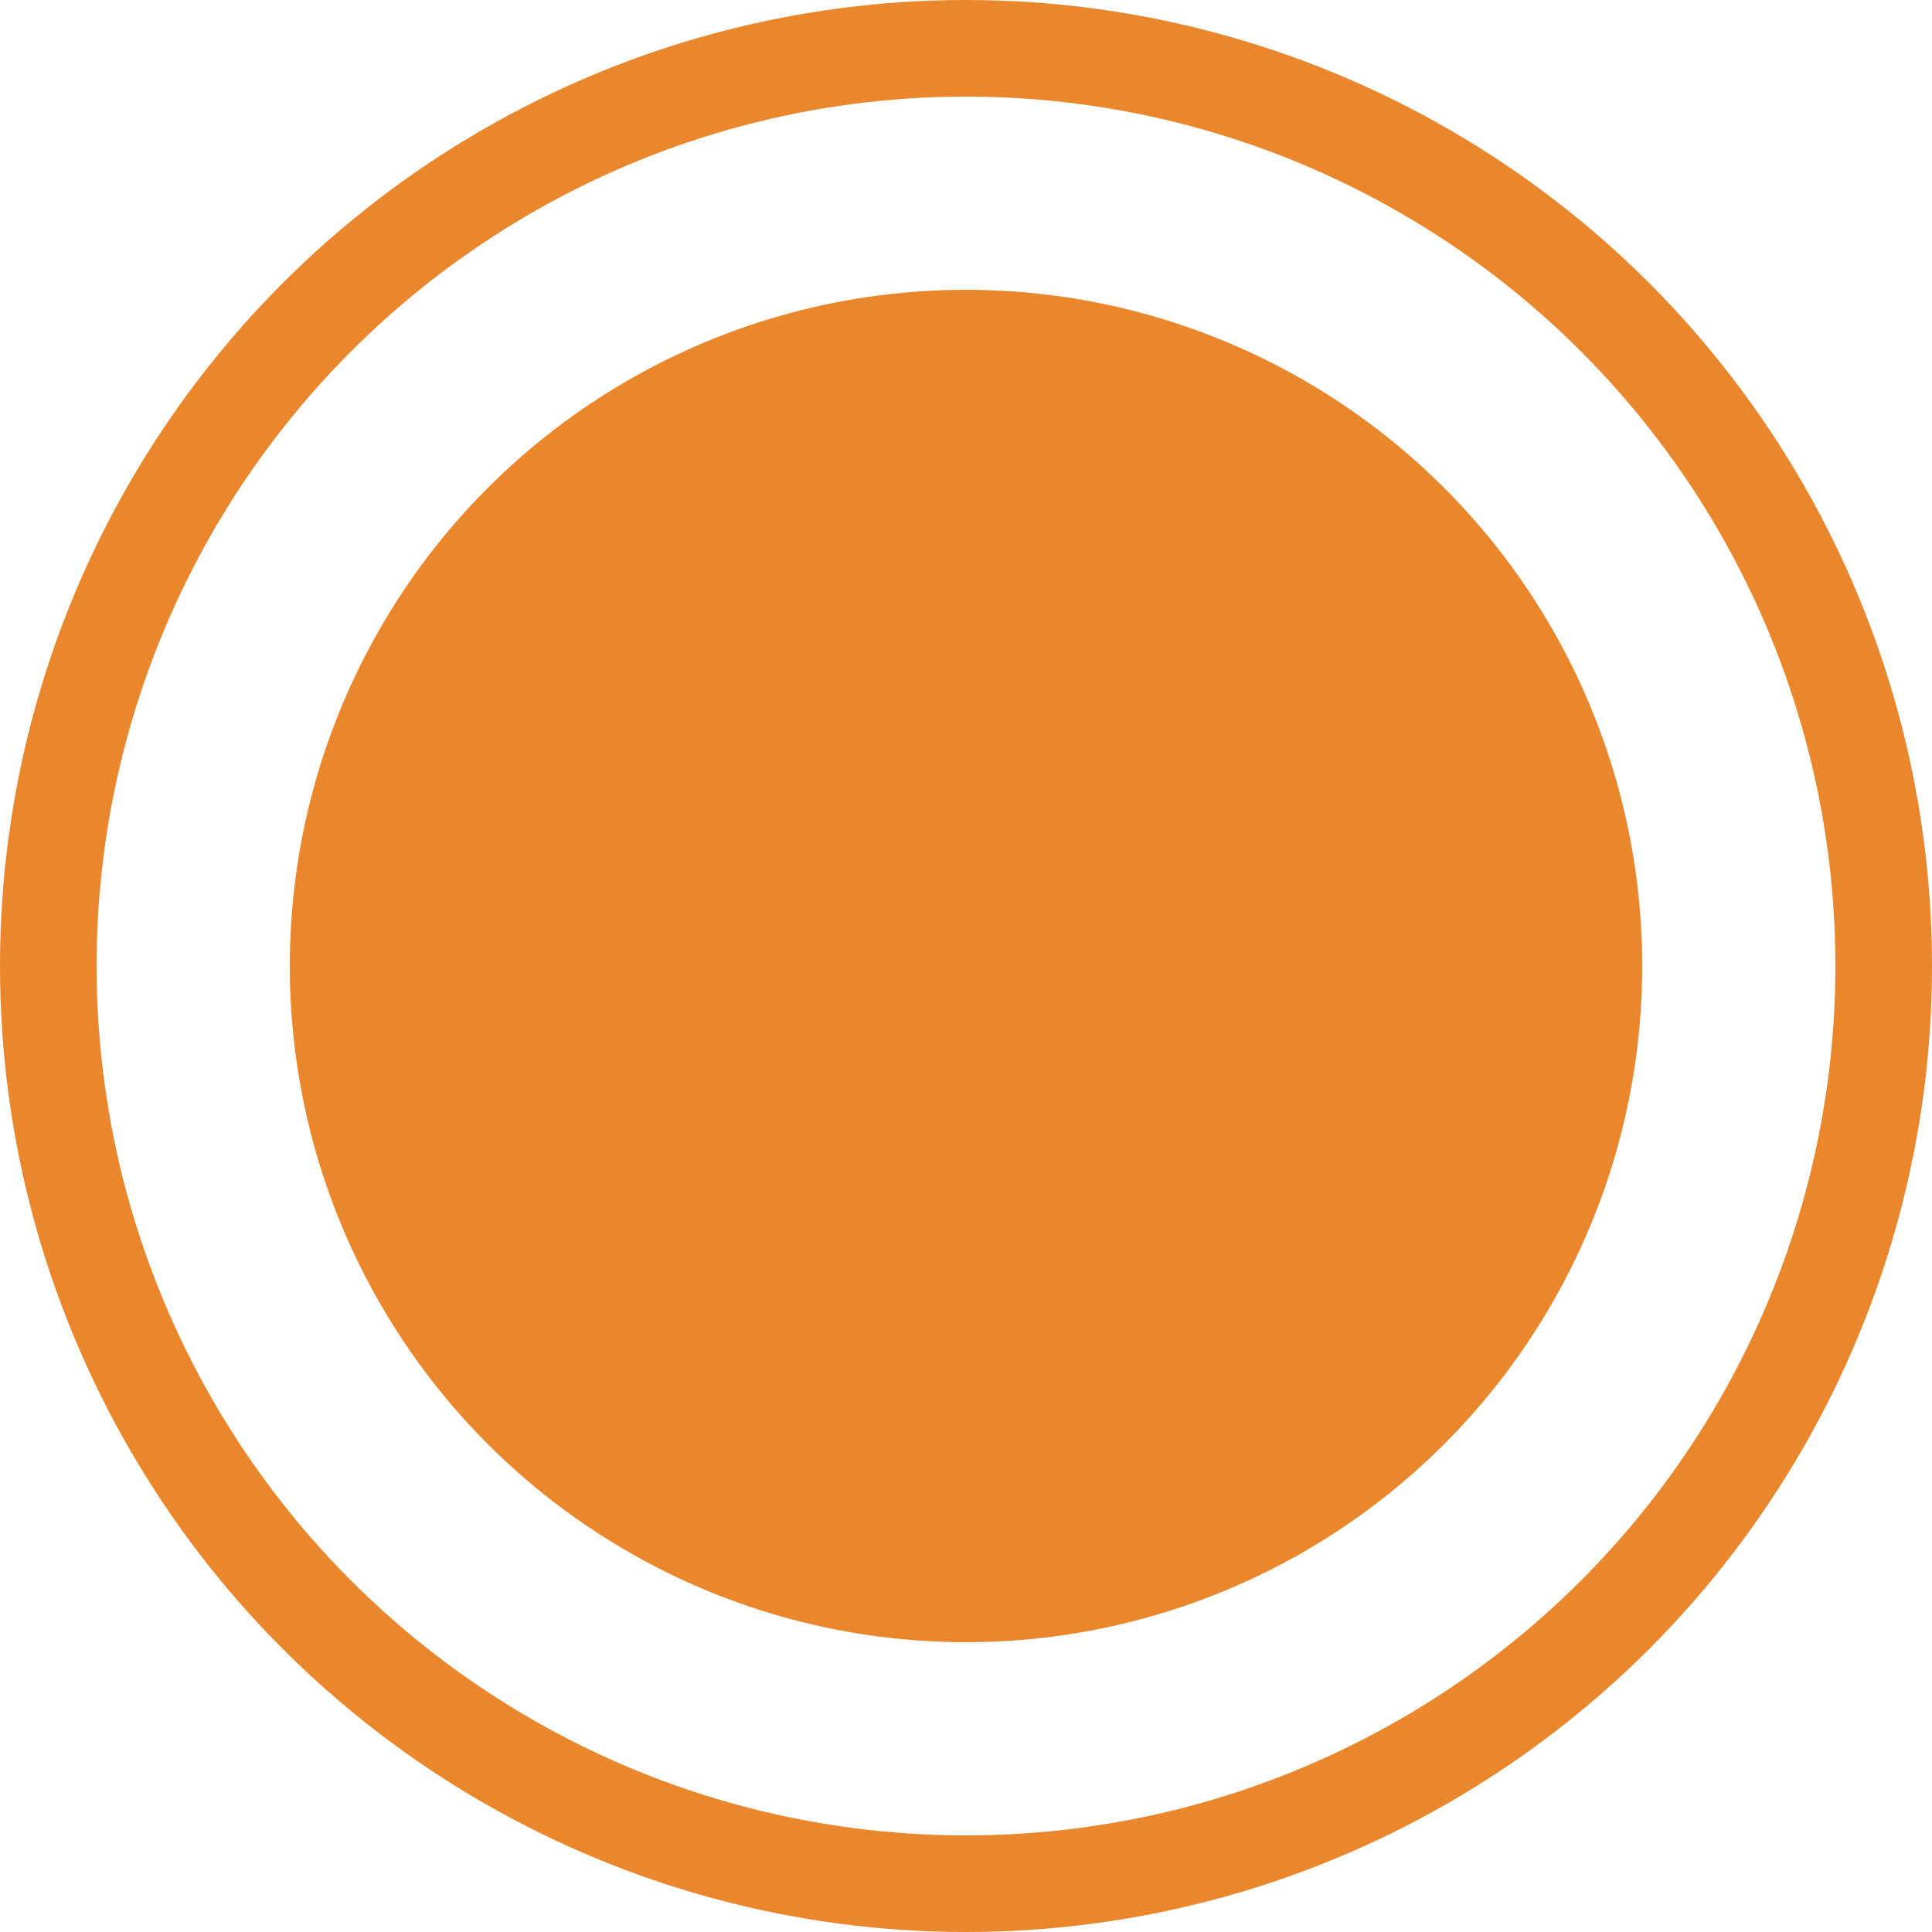
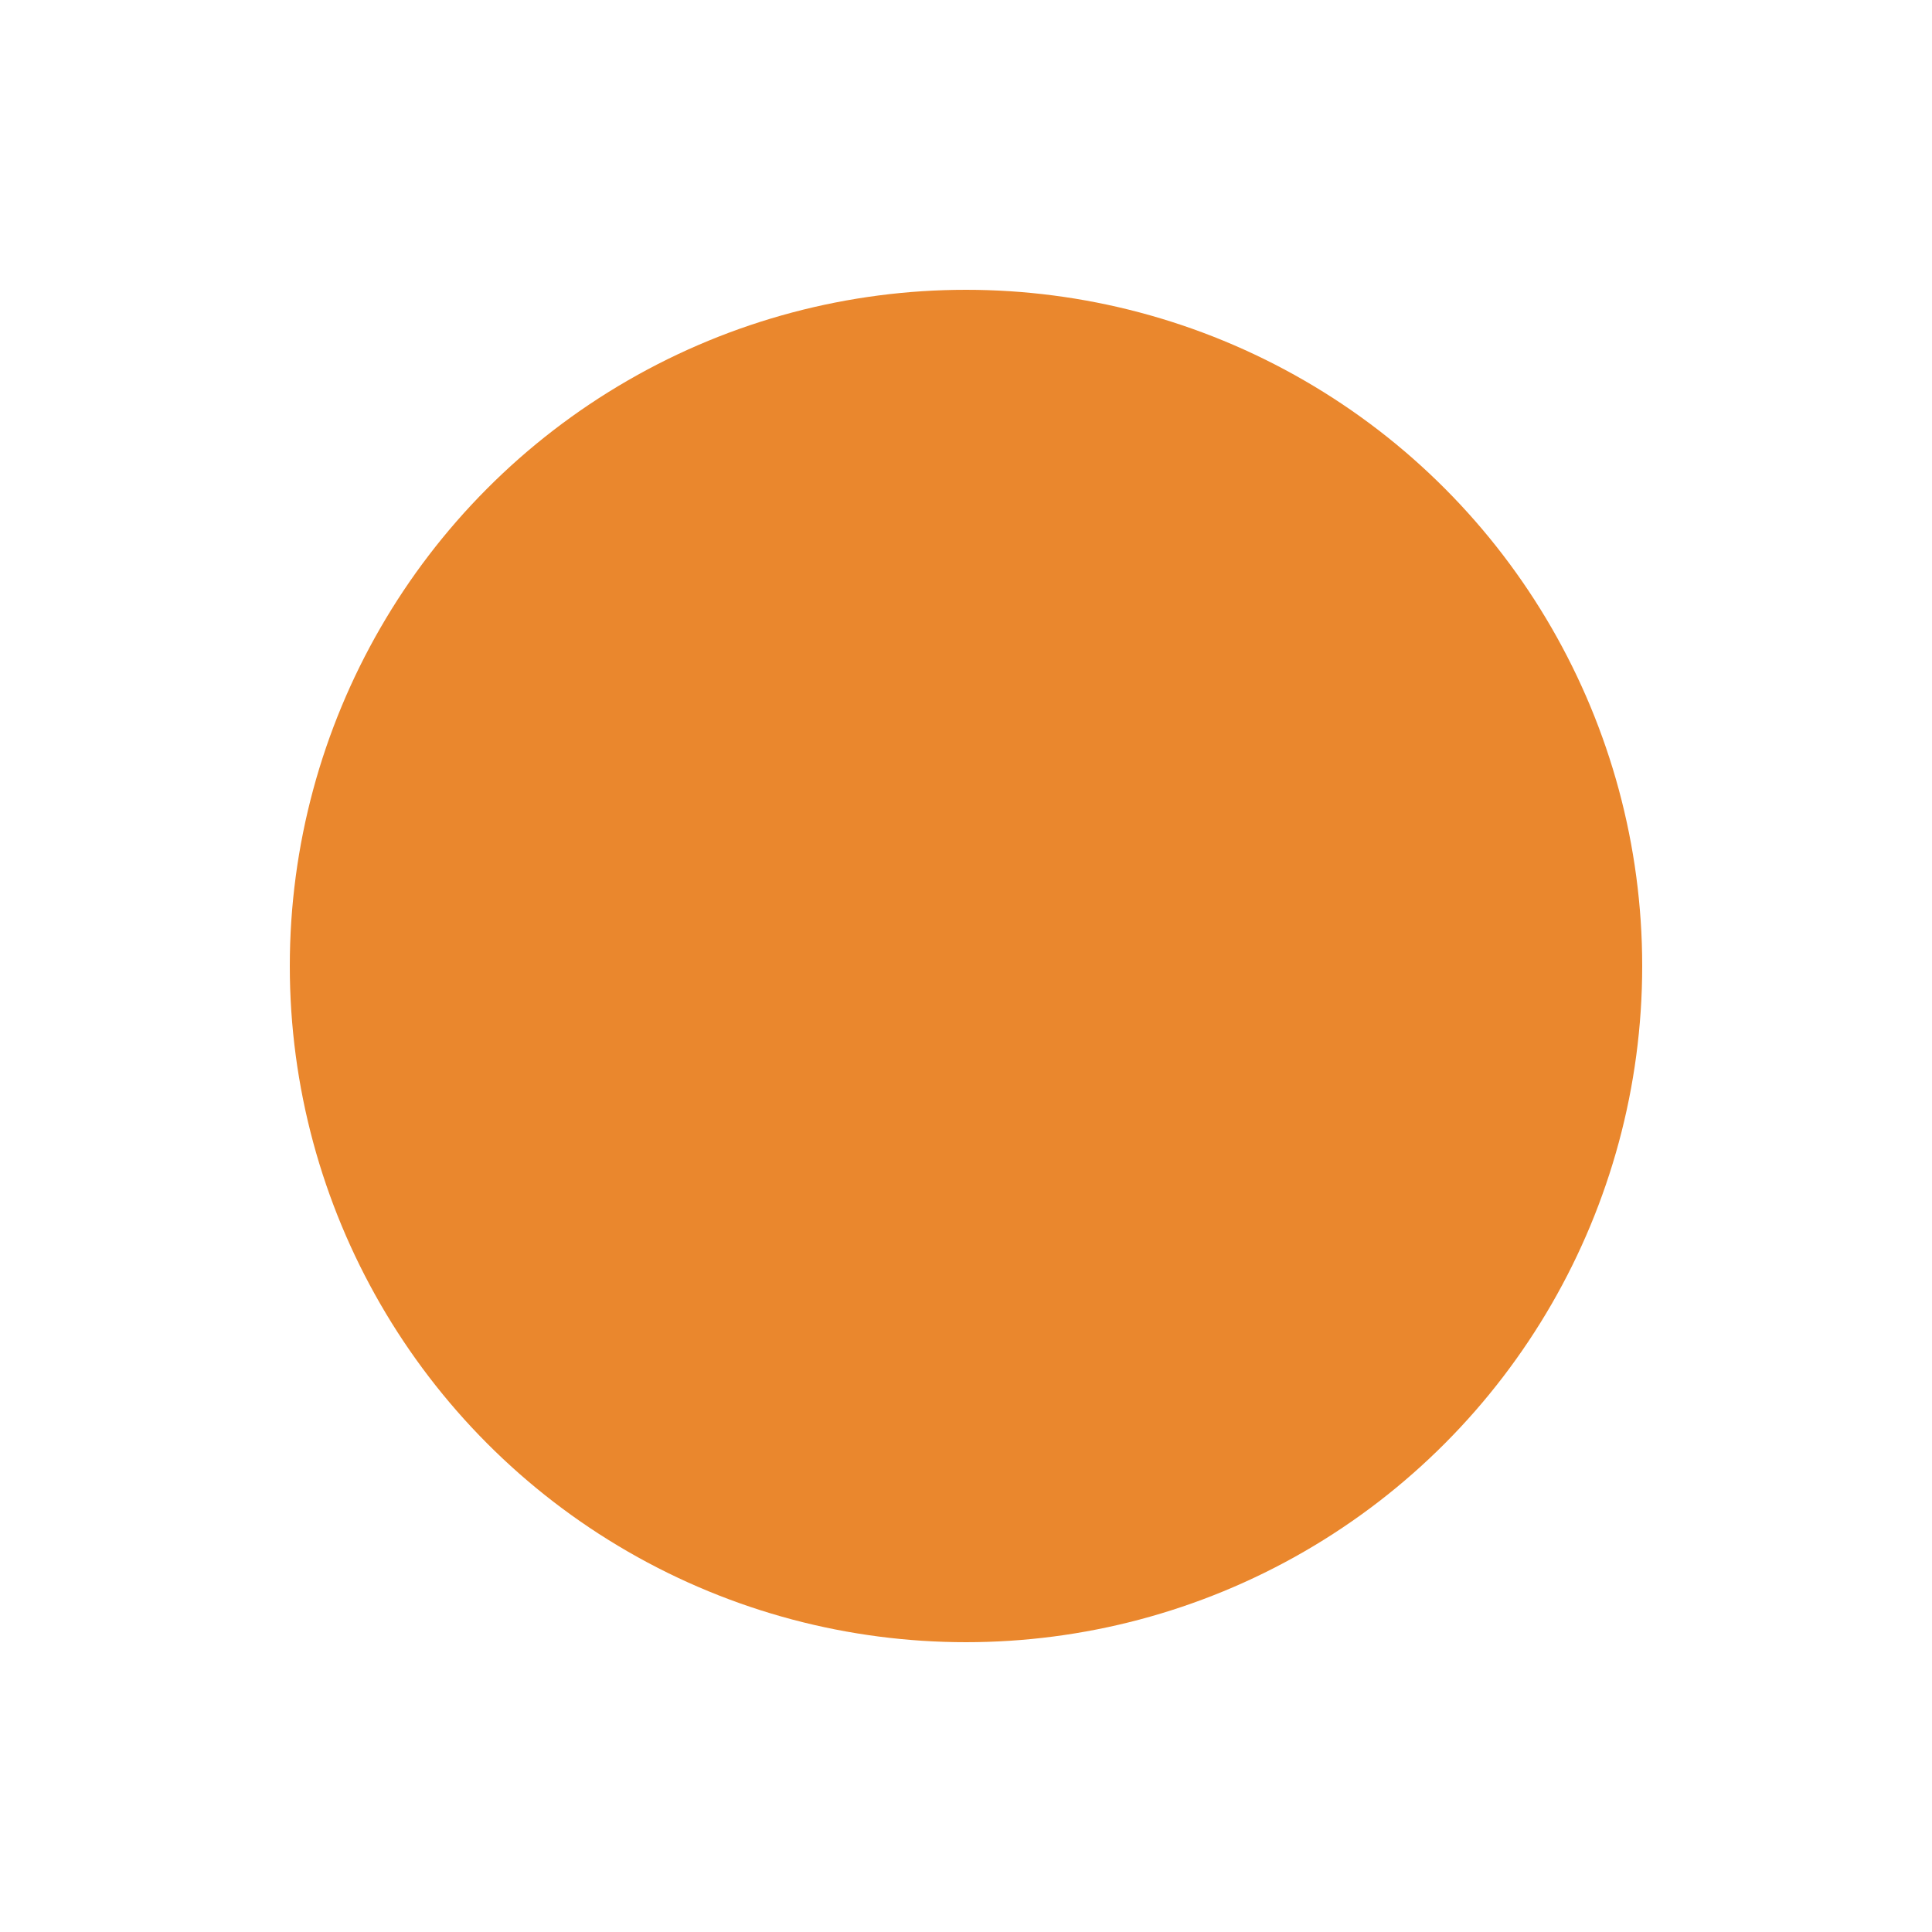
<svg xmlns="http://www.w3.org/2000/svg" width="20" height="20" viewBox="0 0 20 20" fill="none">
  <g id="Group 33">
-     <circle id="Ellipse 10" cx="10" cy="10" r="9.5" stroke="#EA872D" />
    <circle id="Ellipse 11" cx="10" cy="10" r="7" fill="#EA872D" />
  </g>
</svg>